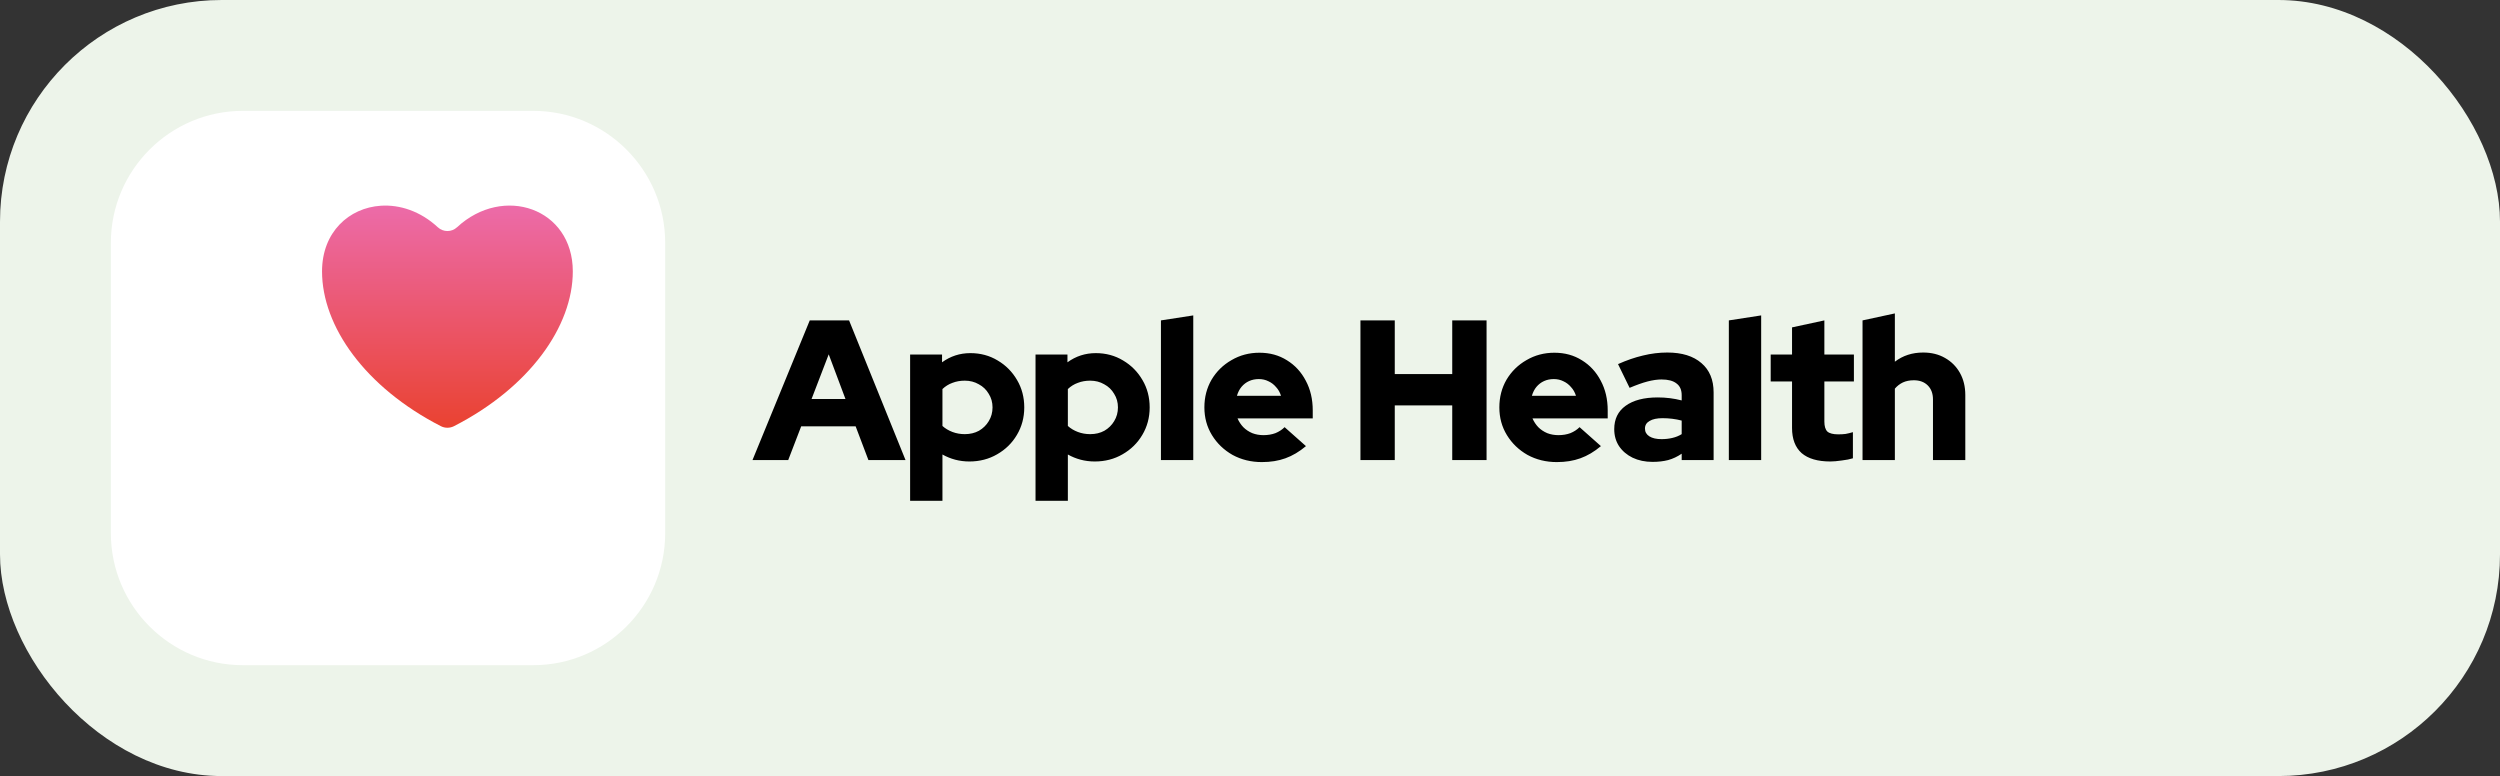
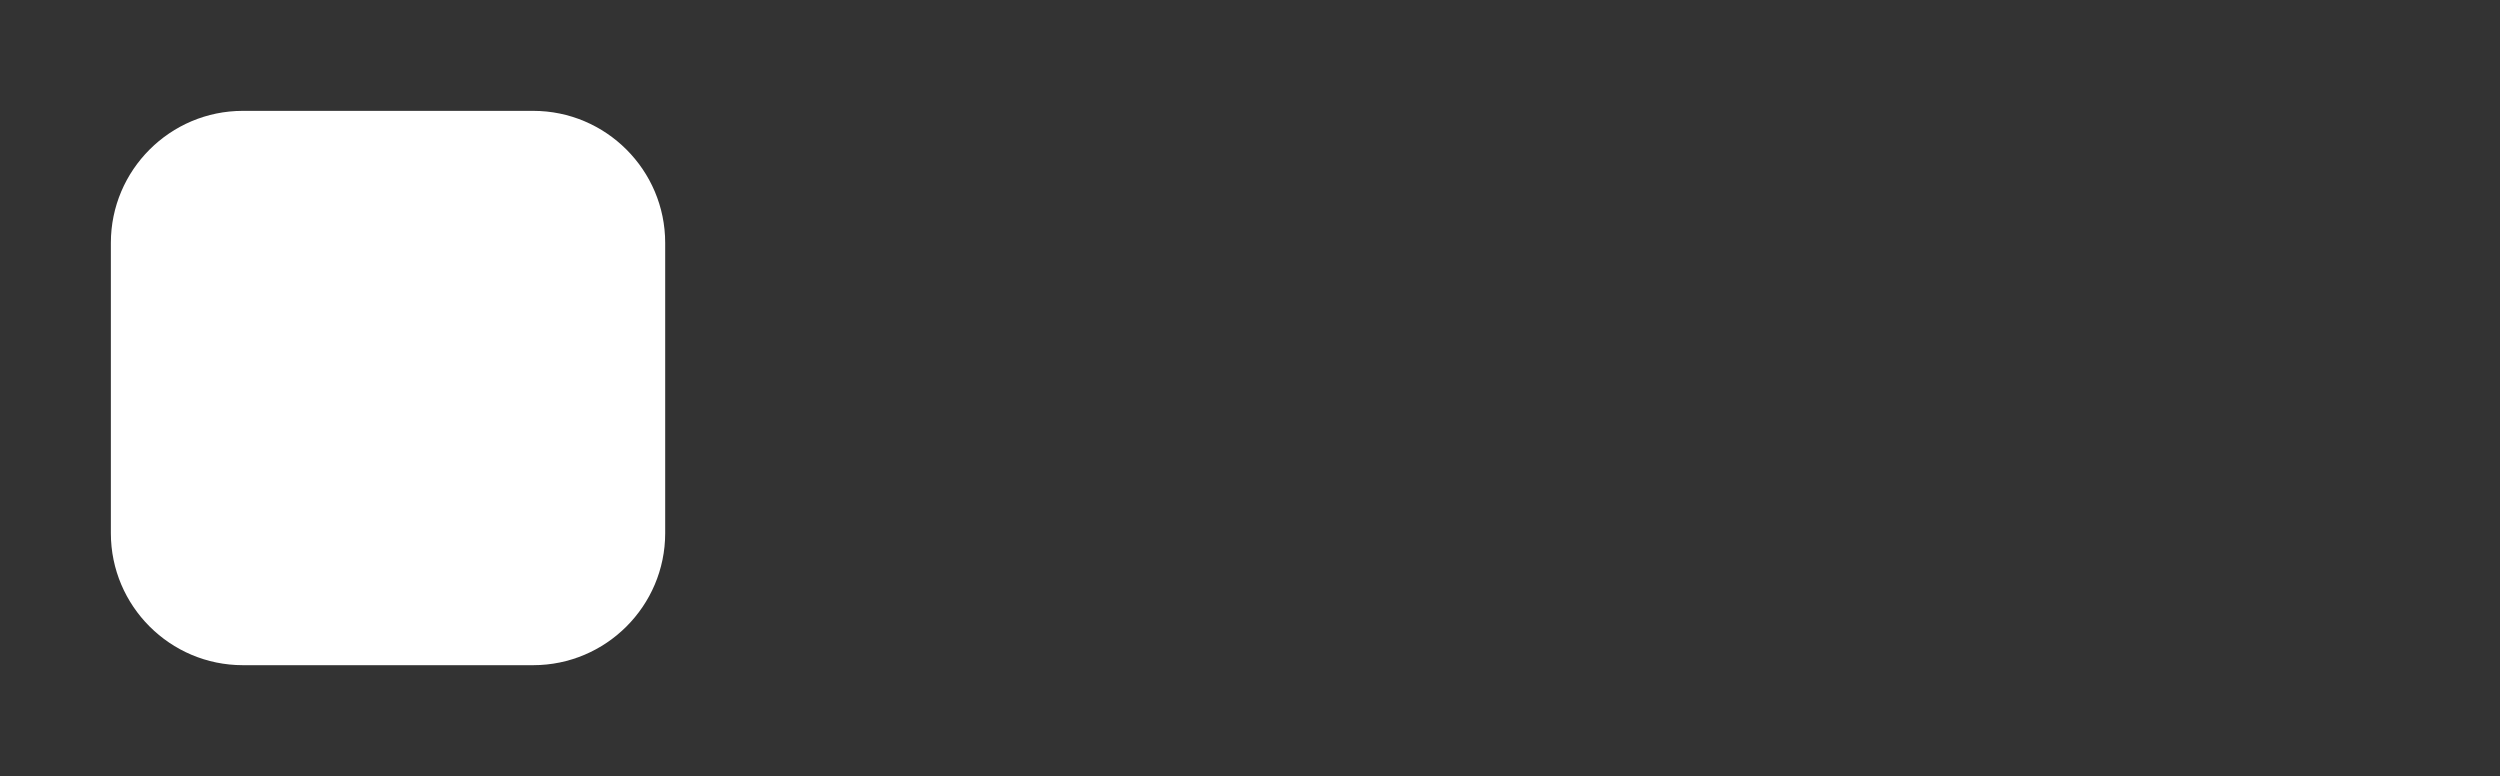
<svg xmlns="http://www.w3.org/2000/svg" width="451" height="140" viewBox="0 0 451 140" fill="none">
  <rect x="0" y="0" width="451" height="140" fill="#333333" stroke="none" />
-   <rect width="451" height="140" rx="40" fill="#EDF4EA" />
-   <path d="M43.809 19.999C30.687 19.999 20 30.686 20 43.809V96.189C20 109.312 30.687 119.999 43.809 119.999H96.19C109.313 119.999 120 109.312 120 96.189V43.809C120 30.686 109.313 19.999 96.19 19.999H43.809Z" fill="white" />
-   <path d="M58.096 48.962C58.096 41.84 62.988 37.488 68.698 37.113C72.125 36.888 75.844 38.095 78.98 40.996C79.963 41.908 81.466 41.908 82.449 40.996C90.809 33.26 103.334 37.567 103.334 48.962C103.334 58.864 95.56 69.885 81.887 76.887C81.158 77.258 80.269 77.258 79.543 76.887C65.869 69.882 58.096 58.862 58.096 48.962Z" fill="url(#paint0_linear_1_771)" />
-   <path d="M135.748 83L146.08 57.8H153.172L163.36 83H156.664L154.36 76.916H144.532L142.192 83H135.748ZM146.404 71.984H152.524L149.5 63.92L146.404 71.984ZM164.185 90.344V63.956H169.945V65.36C171.457 64.256 173.161 63.704 175.057 63.704C176.881 63.704 178.525 64.148 179.989 65.036C181.453 65.9 182.617 67.076 183.481 68.564C184.345 70.028 184.777 71.672 184.777 73.496C184.777 75.32 184.333 76.976 183.445 78.464C182.581 79.928 181.393 81.092 179.881 81.956C178.393 82.82 176.725 83.252 174.877 83.252C173.989 83.252 173.137 83.144 172.321 82.928C171.505 82.712 170.737 82.4 170.017 81.992V90.344H164.185ZM174.049 78.32C175.009 78.32 175.861 78.116 176.605 77.708C177.349 77.276 177.937 76.7 178.369 75.98C178.825 75.236 179.053 74.408 179.053 73.496C179.053 72.584 178.825 71.768 178.369 71.048C177.937 70.304 177.337 69.728 176.569 69.32C175.825 68.888 174.985 68.672 174.049 68.672C173.233 68.672 172.489 68.804 171.817 69.068C171.145 69.308 170.545 69.68 170.017 70.184V76.844C170.521 77.3 171.121 77.66 171.817 77.924C172.513 78.188 173.257 78.32 174.049 78.32ZM186.809 90.344V63.956H192.569V65.36C194.081 64.256 195.785 63.704 197.681 63.704C199.505 63.704 201.149 64.148 202.613 65.036C204.077 65.9 205.241 67.076 206.105 68.564C206.969 70.028 207.401 71.672 207.401 73.496C207.401 75.32 206.957 76.976 206.069 78.464C205.205 79.928 204.017 81.092 202.505 81.956C201.017 82.82 199.349 83.252 197.501 83.252C196.613 83.252 195.761 83.144 194.945 82.928C194.129 82.712 193.361 82.4 192.641 81.992V90.344H186.809ZM196.673 78.32C197.633 78.32 198.485 78.116 199.229 77.708C199.973 77.276 200.561 76.7 200.993 75.98C201.449 75.236 201.677 74.408 201.677 73.496C201.677 72.584 201.449 71.768 200.993 71.048C200.561 70.304 199.961 69.728 199.193 69.32C198.449 68.888 197.609 68.672 196.673 68.672C195.857 68.672 195.113 68.804 194.441 69.068C193.769 69.308 193.169 69.68 192.641 70.184V76.844C193.145 77.3 193.745 77.66 194.441 77.924C195.137 78.188 195.881 78.32 196.673 78.32ZM209.433 83V57.8L215.265 56.9V83H209.433ZM227.639 83.36C225.695 83.36 223.931 82.928 222.347 82.064C220.787 81.176 219.551 79.988 218.639 78.5C217.727 77.012 217.271 75.344 217.271 73.496C217.271 71.648 217.703 69.98 218.567 68.492C219.455 67.004 220.655 65.828 222.167 64.964C223.679 64.076 225.359 63.632 227.207 63.632C229.079 63.632 230.735 64.088 232.175 65C233.615 65.888 234.743 67.112 235.559 68.672C236.399 70.232 236.819 72.02 236.819 74.036V75.476H223.247C223.511 76.076 223.859 76.604 224.291 77.06C224.747 77.516 225.287 77.876 225.911 78.14C226.535 78.38 227.207 78.5 227.927 78.5C228.719 78.5 229.439 78.38 230.087 78.14C230.735 77.876 231.287 77.516 231.743 77.06L235.595 80.48C234.395 81.488 233.159 82.22 231.887 82.676C230.639 83.132 229.223 83.36 227.639 83.36ZM223.139 71.408H231.095C230.903 70.784 230.603 70.256 230.195 69.824C229.811 69.368 229.355 69.02 228.827 68.78C228.299 68.516 227.723 68.384 227.099 68.384C226.451 68.384 225.863 68.504 225.335 68.744C224.807 68.984 224.351 69.332 223.967 69.788C223.607 70.22 223.331 70.76 223.139 71.408ZM245.424 83V57.8H251.616V67.484H261.984V57.8H268.176V83H261.984V73.136H251.616V83H245.424ZM280.85 83.36C278.906 83.36 277.142 82.928 275.558 82.064C273.998 81.176 272.762 79.988 271.85 78.5C270.938 77.012 270.482 75.344 270.482 73.496C270.482 71.648 270.914 69.98 271.778 68.492C272.666 67.004 273.866 65.828 275.378 64.964C276.89 64.076 278.57 63.632 280.418 63.632C282.29 63.632 283.946 64.088 285.386 65C286.826 65.888 287.954 67.112 288.77 68.672C289.61 70.232 290.03 72.02 290.03 74.036V75.476H276.458C276.722 76.076 277.07 76.604 277.502 77.06C277.958 77.516 278.498 77.876 279.122 78.14C279.746 78.38 280.418 78.5 281.138 78.5C281.93 78.5 282.65 78.38 283.298 78.14C283.946 77.876 284.498 77.516 284.954 77.06L288.806 80.48C287.606 81.488 286.37 82.22 285.098 82.676C283.85 83.132 282.434 83.36 280.85 83.36ZM276.35 71.408H284.306C284.114 70.784 283.814 70.256 283.406 69.824C283.022 69.368 282.566 69.02 282.038 68.78C281.51 68.516 280.934 68.384 280.31 68.384C279.662 68.384 279.074 68.504 278.546 68.744C278.018 68.984 277.562 69.332 277.178 69.788C276.818 70.22 276.542 70.76 276.35 71.408ZM298.12 83.324C296.776 83.324 295.576 83.072 294.52 82.568C293.488 82.064 292.672 81.368 292.072 80.48C291.496 79.592 291.208 78.572 291.208 77.42C291.208 75.596 291.892 74.192 293.26 73.208C294.652 72.2 296.584 71.696 299.056 71.696C300.544 71.696 301.984 71.876 303.376 72.236V71.3C303.376 70.34 303.064 69.632 302.44 69.176C301.84 68.696 300.94 68.456 299.74 68.456C298.996 68.456 298.156 68.576 297.22 68.816C296.308 69.056 295.228 69.44 293.98 69.968L291.892 65.684C293.452 64.988 294.952 64.472 296.392 64.136C297.856 63.776 299.32 63.596 300.784 63.596C303.424 63.596 305.476 64.232 306.94 65.504C308.404 66.752 309.136 68.516 309.136 70.796V83H303.376V81.848C302.608 82.376 301.792 82.76 300.928 83C300.088 83.216 299.152 83.324 298.12 83.324ZM296.752 77.312C296.752 77.912 297.016 78.38 297.544 78.716C298.072 79.052 298.804 79.22 299.74 79.22C300.436 79.22 301.084 79.148 301.684 79.004C302.308 78.86 302.872 78.632 303.376 78.32V75.872C302.824 75.728 302.26 75.62 301.684 75.548C301.108 75.476 300.52 75.44 299.92 75.44C298.912 75.44 298.132 75.608 297.58 75.944C297.028 76.256 296.752 76.712 296.752 77.312ZM311.883 83V57.8L317.715 56.9V83H311.883ZM330.196 83.252C327.916 83.252 326.188 82.748 325.012 81.74C323.86 80.708 323.284 79.196 323.284 77.204V68.816H319.432V63.956H323.284V59.06L329.116 57.8V63.956H334.444V68.816H329.116V76.052C329.116 76.892 329.296 77.492 329.656 77.852C330.04 78.188 330.7 78.356 331.636 78.356C332.116 78.356 332.548 78.332 332.932 78.284C333.34 78.212 333.784 78.104 334.264 77.96V82.676C333.736 82.844 333.064 82.976 332.248 83.072C331.432 83.192 330.748 83.252 330.196 83.252ZM336.001 83V57.8L341.833 56.54V65.252C343.273 64.148 344.977 63.596 346.945 63.596C348.433 63.596 349.741 63.92 350.869 64.568C352.021 65.216 352.921 66.116 353.569 67.268C354.217 68.42 354.541 69.752 354.541 71.264V83H348.709V72.056C348.709 71 348.397 70.16 347.773 69.536C347.149 68.912 346.309 68.6 345.253 68.6C344.509 68.6 343.849 68.732 343.273 68.996C342.721 69.26 342.241 69.632 341.833 70.112V83H336.001Z" fill="black" />
+   <path d="M43.809 19.999C30.687 19.999 20 30.686 20 43.809V96.189C20 109.312 30.687 119.999 43.809 119.999H96.19C109.313 119.999 120 109.312 120 96.189V43.809C120 30.686 109.313 19.999 96.19 19.999Z" fill="white" />
  <defs>
    <linearGradient id="paint0_linear_1_771" x1="80.715" y1="37.086" x2="80.715" y2="77.165" gradientUnits="userSpaceOnUse">
      <stop stop-color="#EC6BA9" />
      <stop offset="1" stop-color="#EA4231" />
    </linearGradient>
  </defs>
</svg>